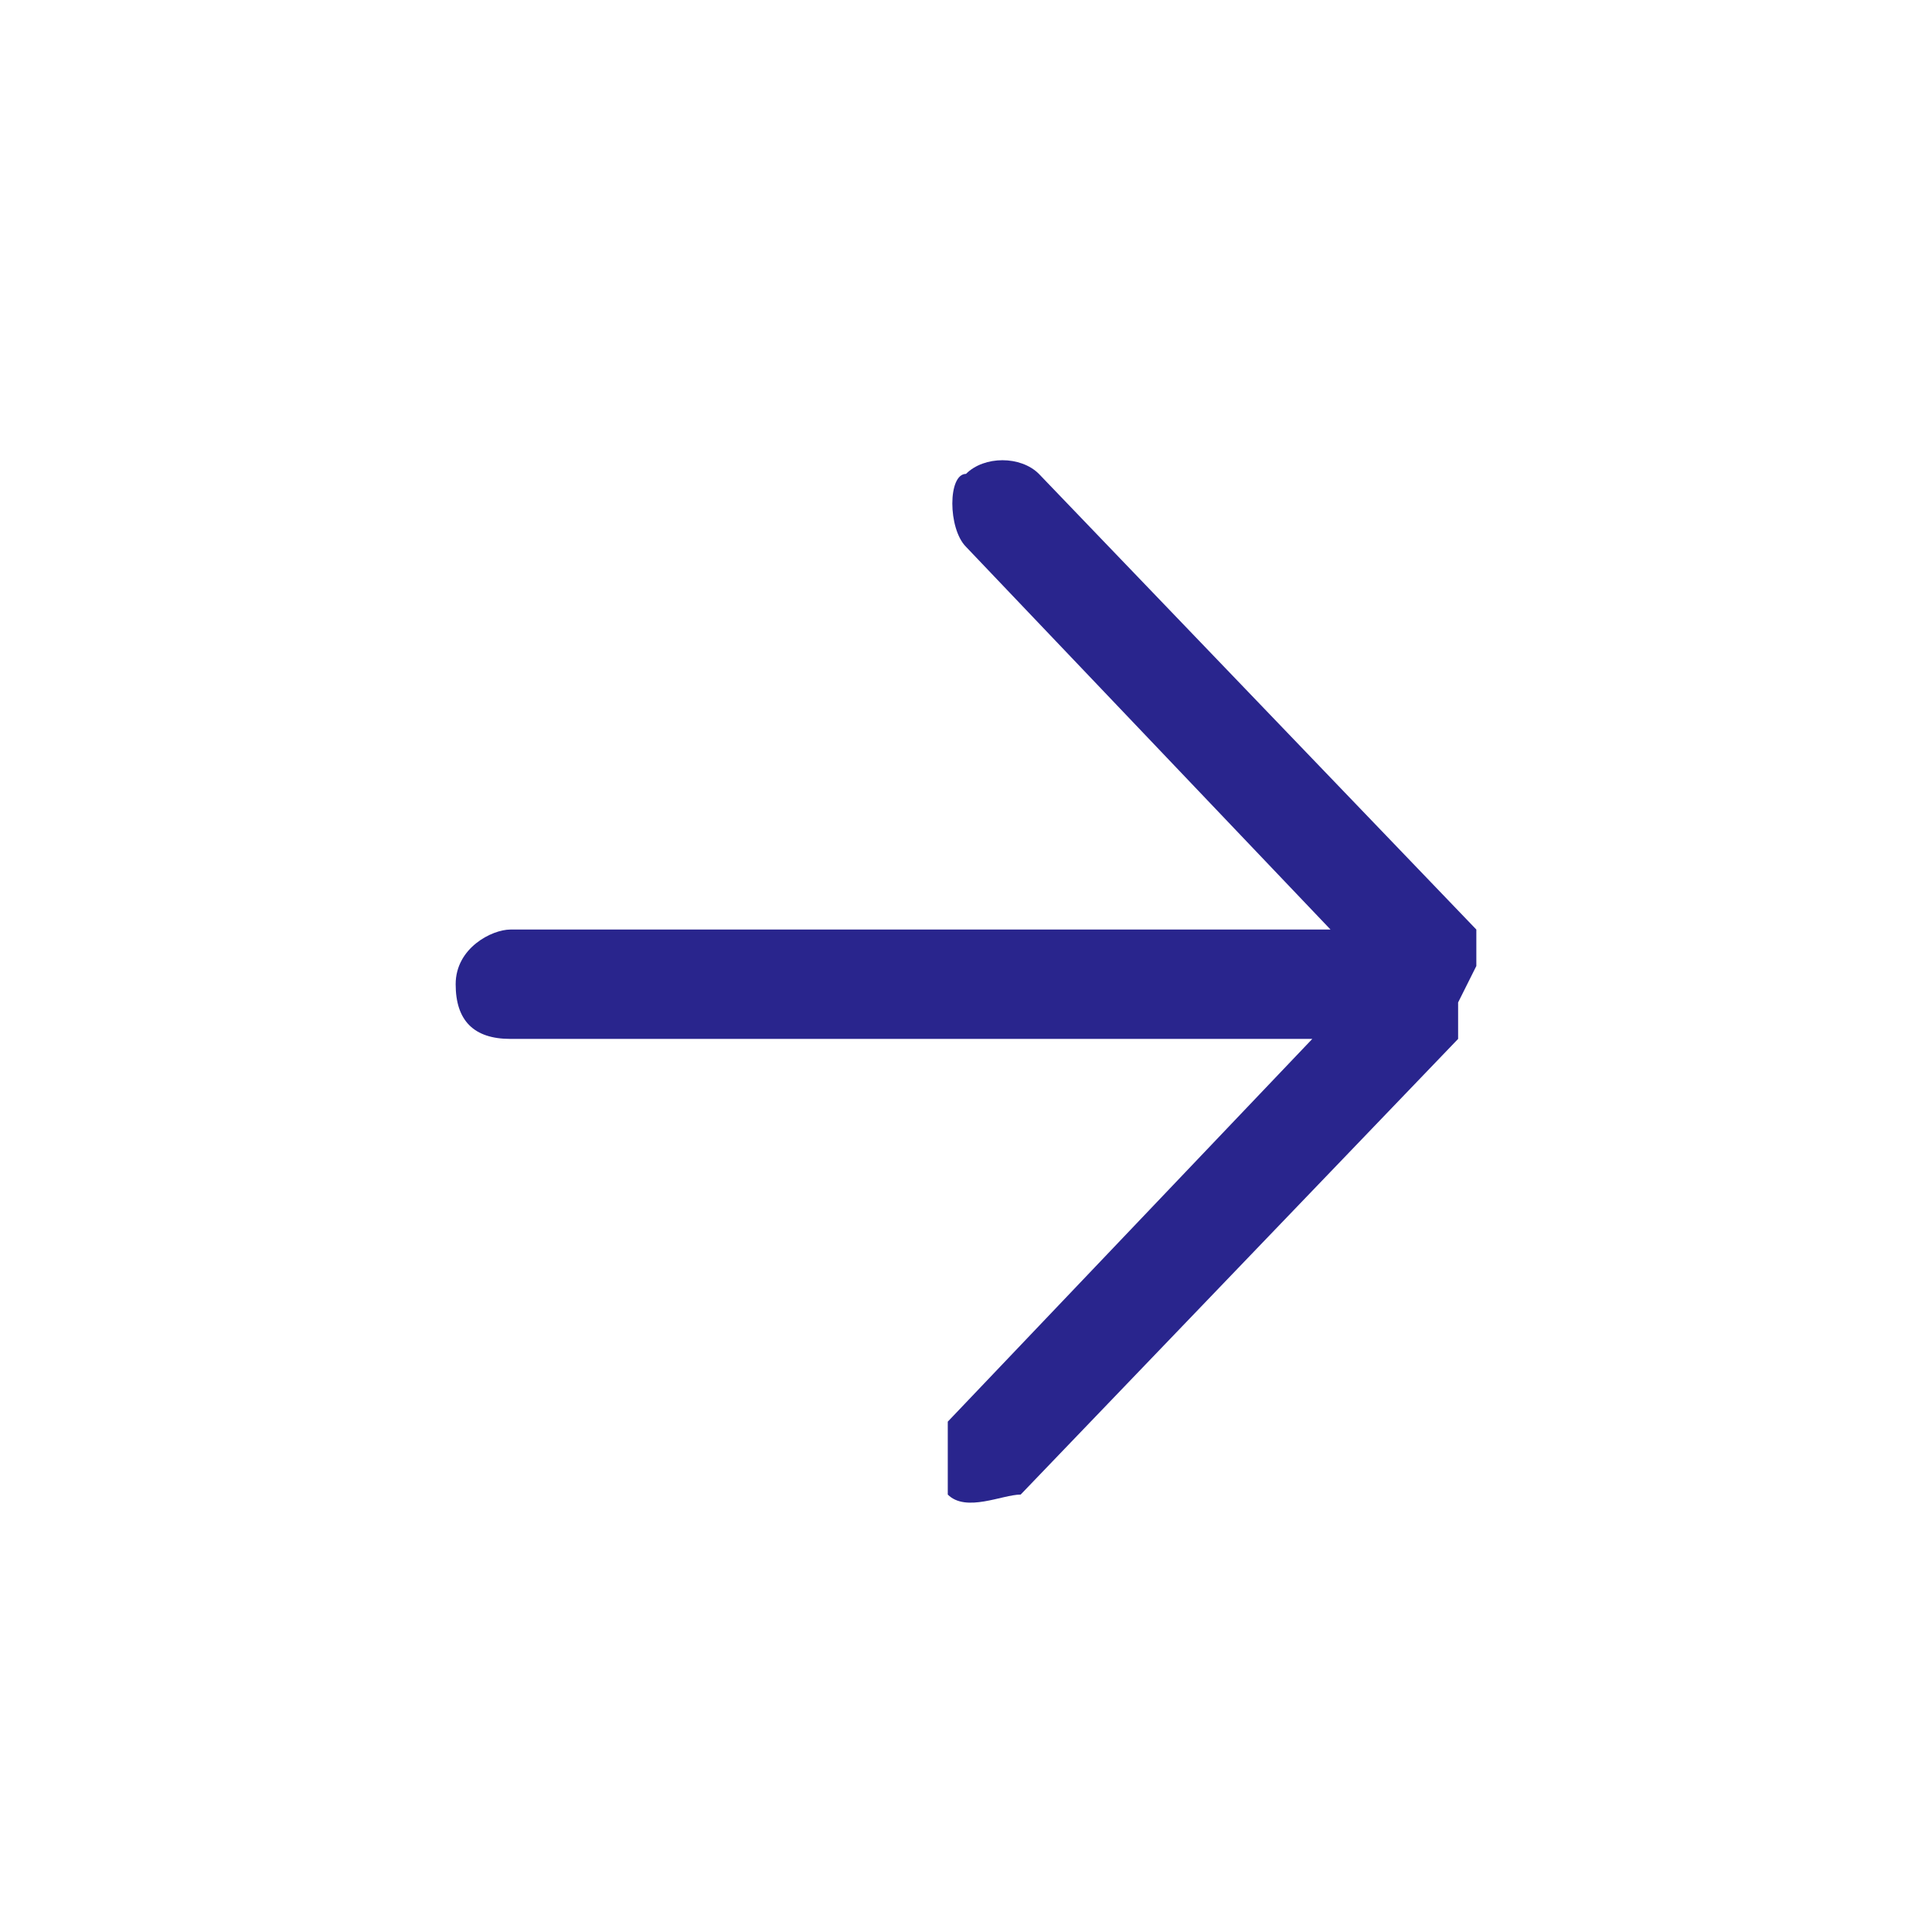
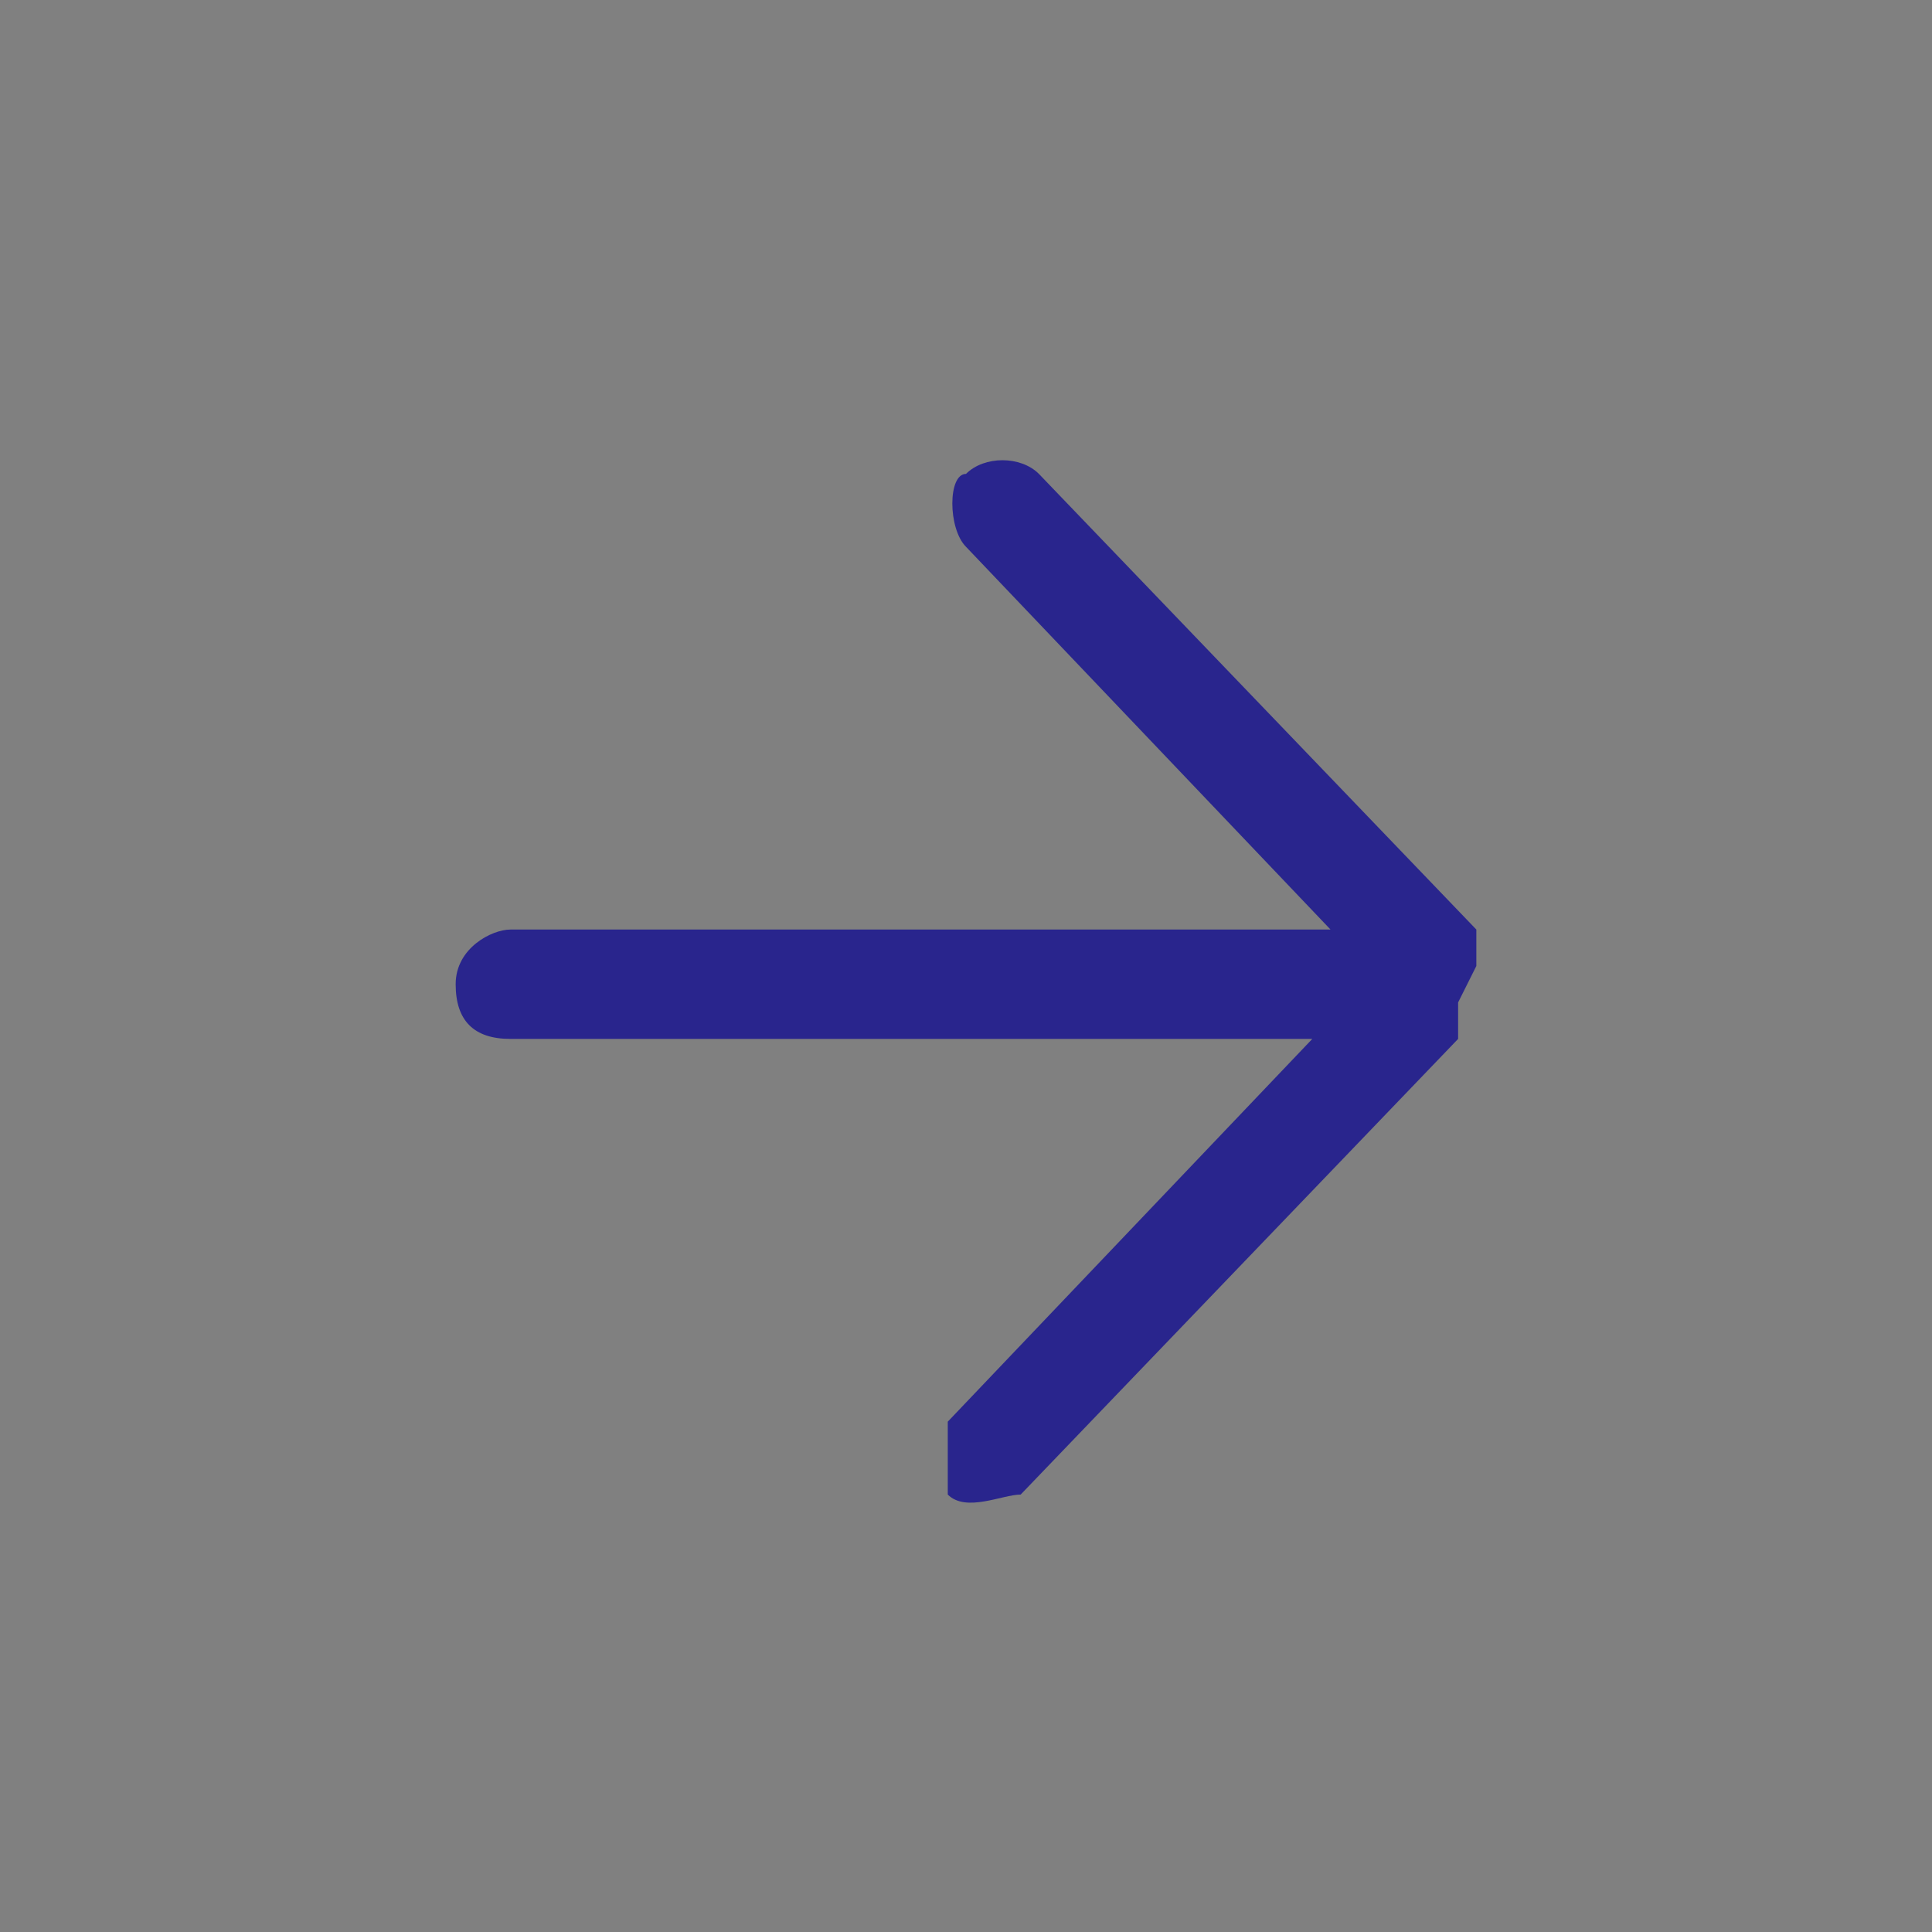
<svg xmlns="http://www.w3.org/2000/svg" version="1.1" viewBox="0 0 10.6 10.6">
  <rect x="0" y="0" width="10.6" height="10.6" fill="#808080" stroke="none" />
  <defs>
    <style>
      .cls-1 {
        fill: #29258d;
      }

      .cls-2 {
        fill: #fff;
        stroke: #fff;
        stroke-miterlimit: 10;
      }
    </style>
  </defs>
  <g>
    <g id="_レイヤー_1" data-name="レイヤー_1">
-       <rect class="cls-2" x=".5" y=".5" width="9.6" height="9.6" />
      <path class="cls-1" d="M8.1,5.3c0,0,0-.1,0-.2l-2.4-2.5c-.1-.1-.3-.1-.4,0-.1,0-.1.3,0,.4l2,2.1H2.8c-.1,0-.3.1-.3.3s.1.3.3.3h4.4l-2,2.1c0,.1,0,.3,0,.4.1.1.3,0,.4,0l2.4-2.5c0,0,0-.1,0-.2h0Z" />
    </g>
  </g>
</svg>